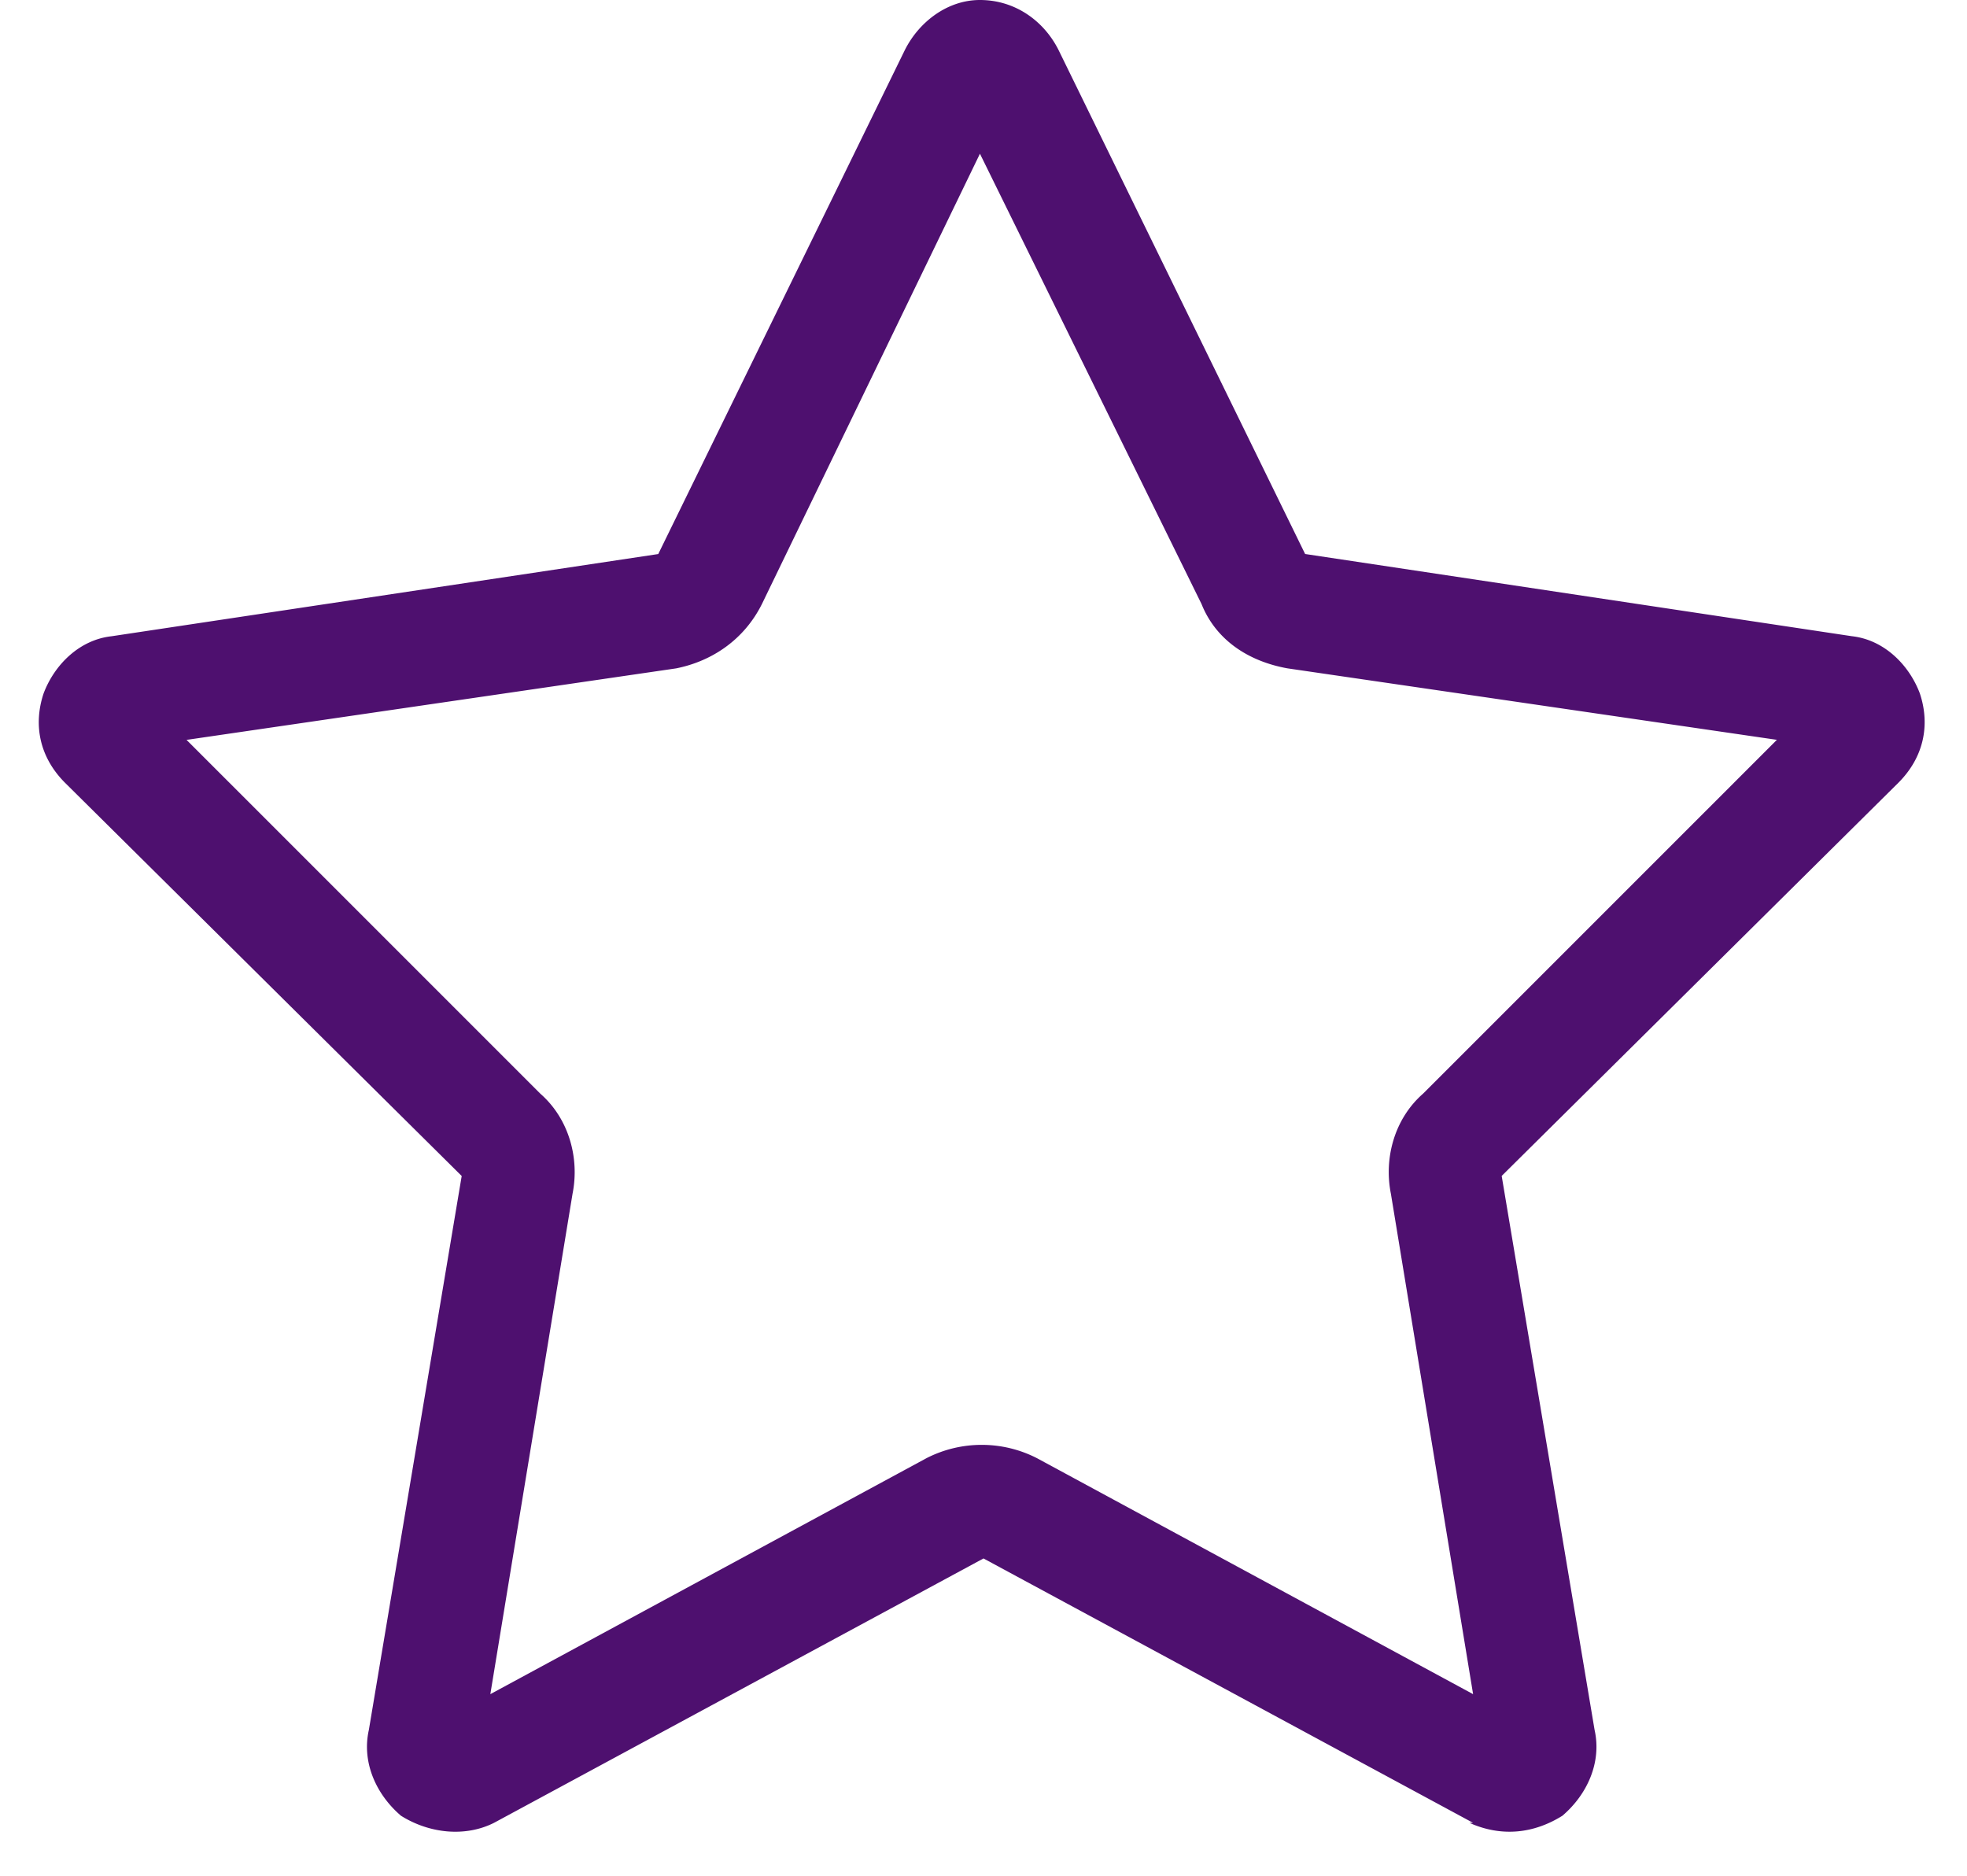
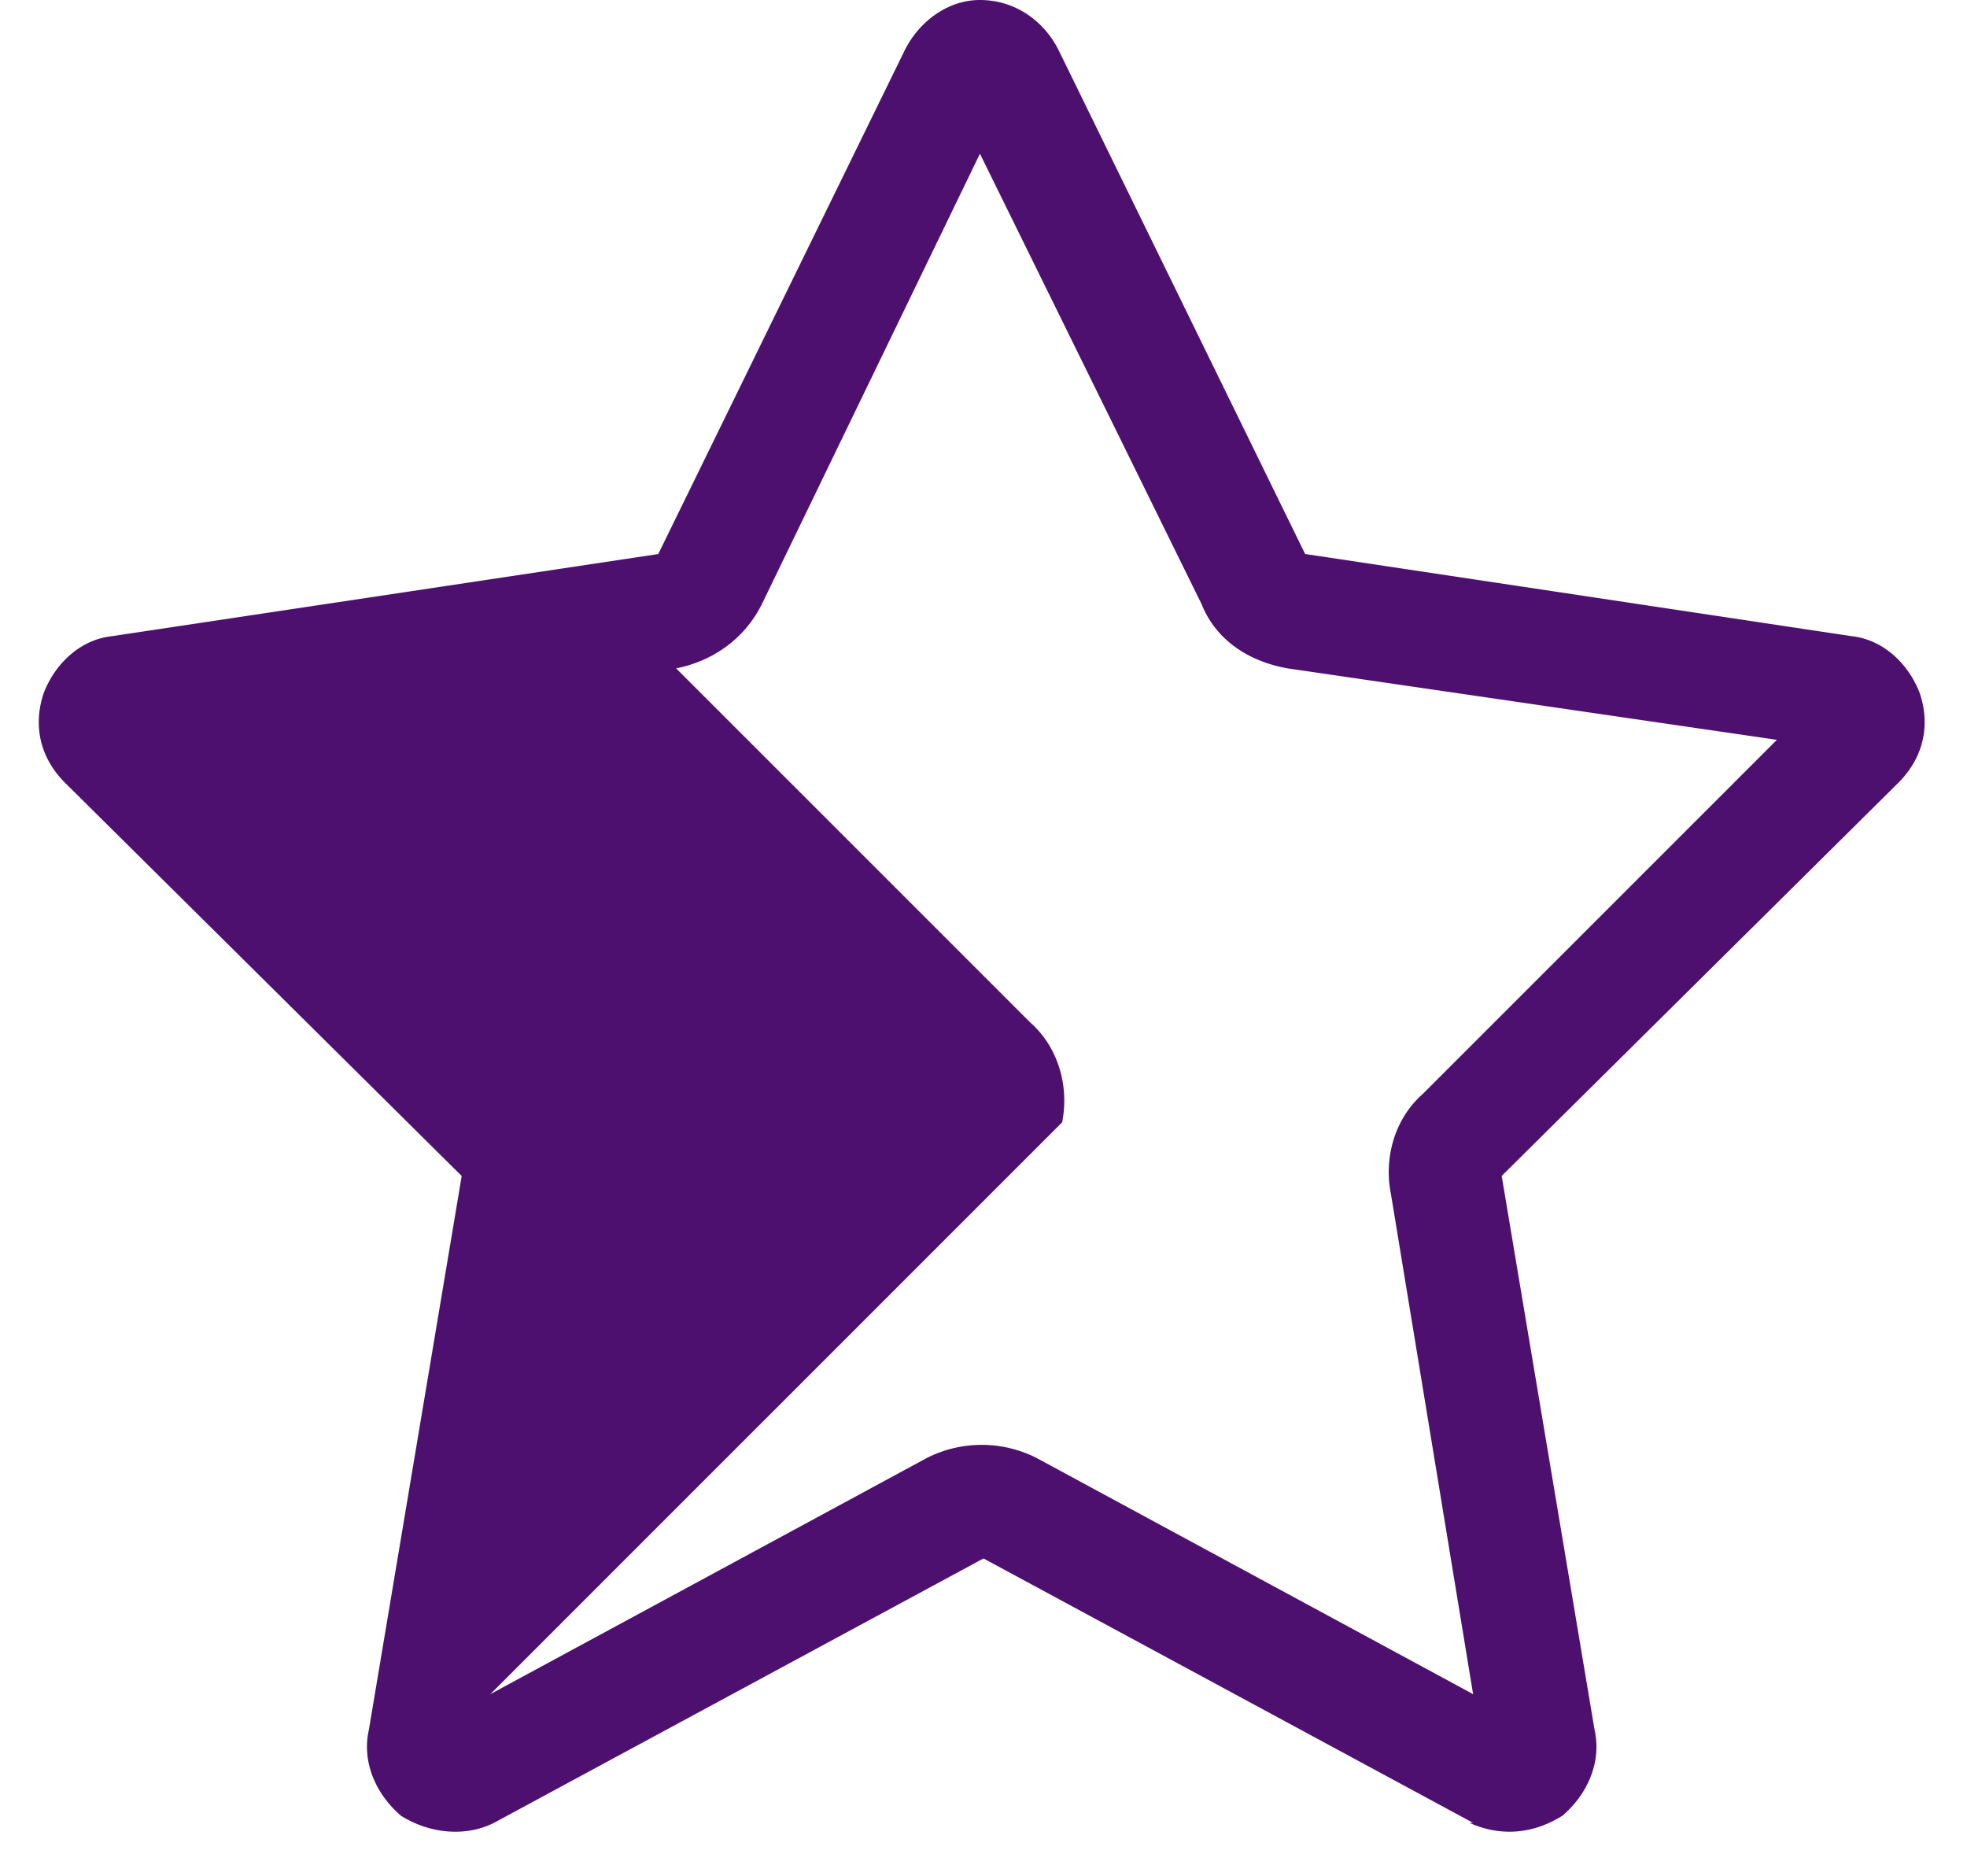
<svg xmlns="http://www.w3.org/2000/svg" data-bbox="0.848 0 41.227 40.037" viewBox="0 0 43 41" height="41" width="43" data-type="color">
  <g>
-     <path fill="#4E106F" d="M16.656 13.203c-.39.781-1.093 1.25-1.875 1.406L4.078 16.172l7.735 7.734c.624.547.859 1.407.703 2.188L10.719 37.03l9.531-5.156a2.65 2.65 0 0 1 2.422 0l9.531 5.156-1.797-10.937c-.156-.782.078-1.64.703-2.188l7.735-7.734-10.703-1.563c-.86-.156-1.563-.625-1.875-1.406L21.422 3.36zm15.469 26.64h.078L21.5 34.064l-10.703 5.78c-.625.313-1.406.235-2.031-.156-.547-.468-.86-1.171-.703-1.874l2.03-12.11-8.671-8.594c-.547-.547-.703-1.25-.469-1.953.235-.625.781-1.172 1.485-1.25L14.39 12.11l5.39-11.015C20.094.469 20.72 0 21.421 0c.782 0 1.407.469 1.72 1.094l5.39 11.015 11.953 1.797c.703.078 1.25.625 1.485 1.25.234.703.078 1.406-.469 1.953l-8.672 8.594 2.031 12.11c.157.703-.156 1.406-.703 1.874-.625.391-1.328.47-2.031.157" data-color="1" />
+     <path fill="#4E106F" d="M16.656 13.203c-.39.781-1.093 1.25-1.875 1.406l7.735 7.734c.624.547.859 1.407.703 2.188L10.719 37.03l9.531-5.156a2.65 2.65 0 0 1 2.422 0l9.531 5.156-1.797-10.937c-.156-.782.078-1.64.703-2.188l7.735-7.734-10.703-1.563c-.86-.156-1.563-.625-1.875-1.406L21.422 3.36zm15.469 26.64h.078L21.5 34.064l-10.703 5.78c-.625.313-1.406.235-2.031-.156-.547-.468-.86-1.171-.703-1.874l2.03-12.11-8.671-8.594c-.547-.547-.703-1.25-.469-1.953.235-.625.781-1.172 1.485-1.25L14.39 12.11l5.39-11.015C20.094.469 20.72 0 21.421 0c.782 0 1.407.469 1.72 1.094l5.39 11.015 11.953 1.797c.703.078 1.25.625 1.485 1.25.234.703.078 1.406-.469 1.953l-8.672 8.594 2.031 12.11c.157.703-.156 1.406-.703 1.874-.625.391-1.328.47-2.031.157" data-color="1" />
  </g>
</svg>